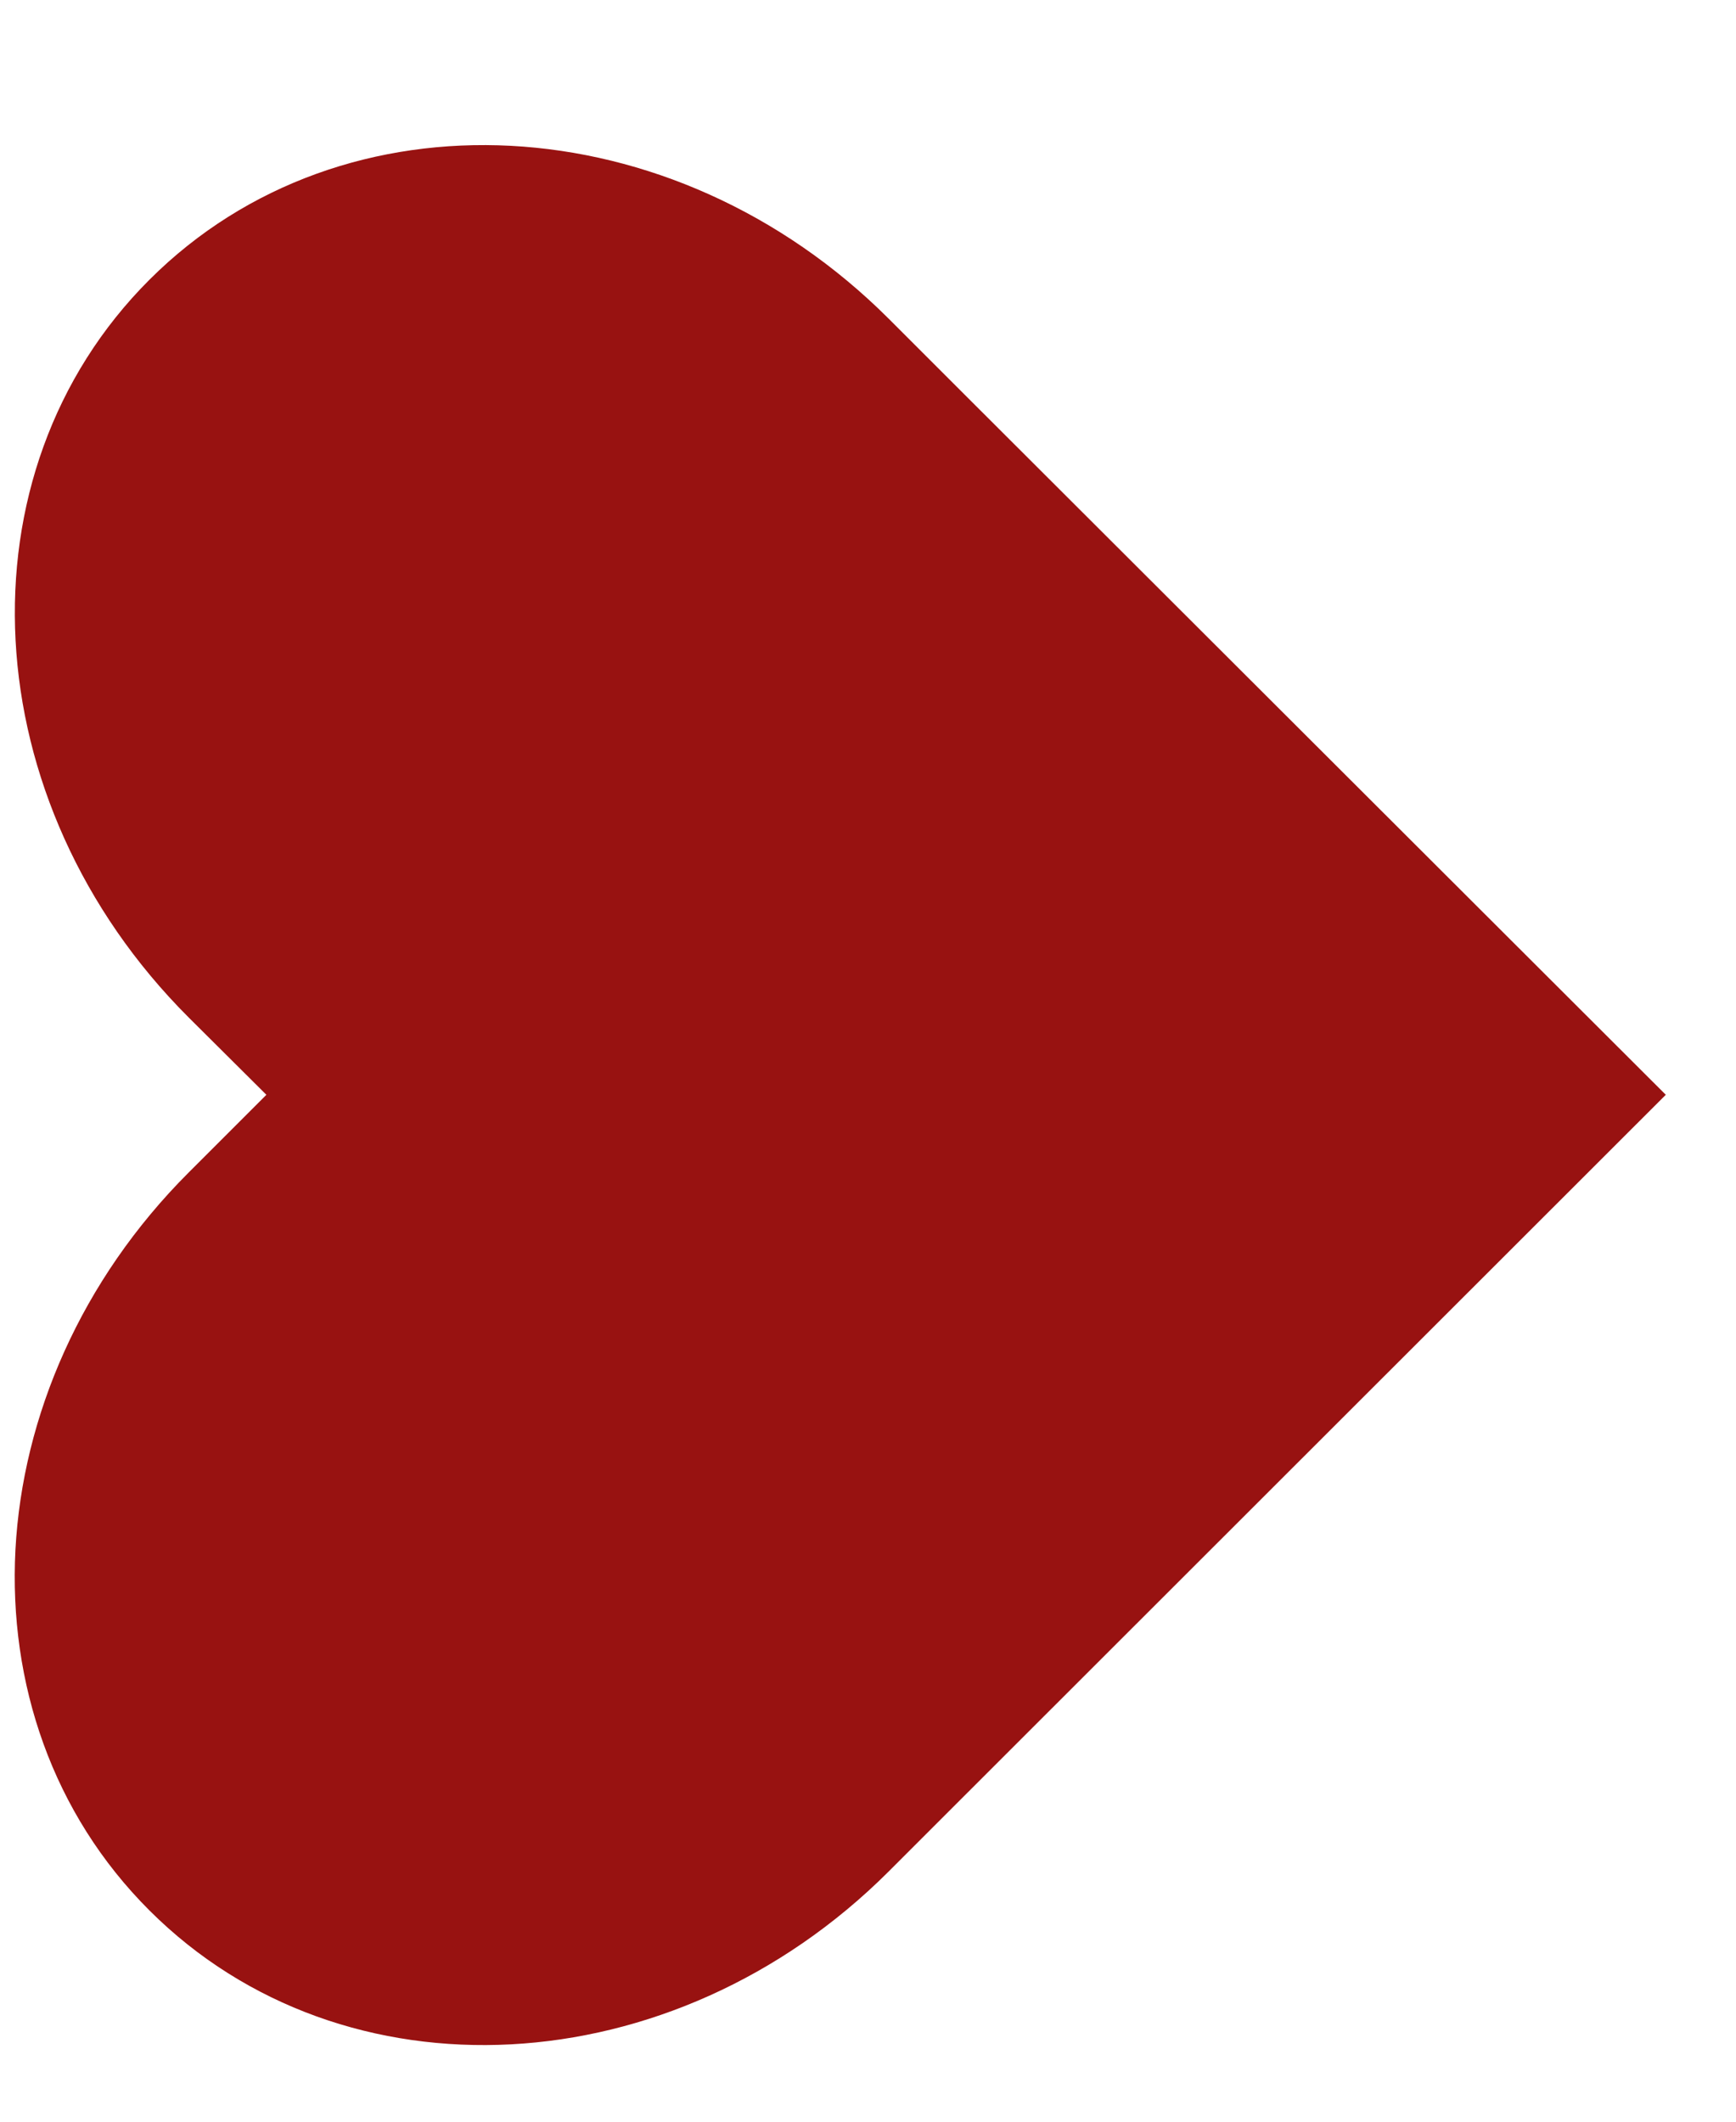
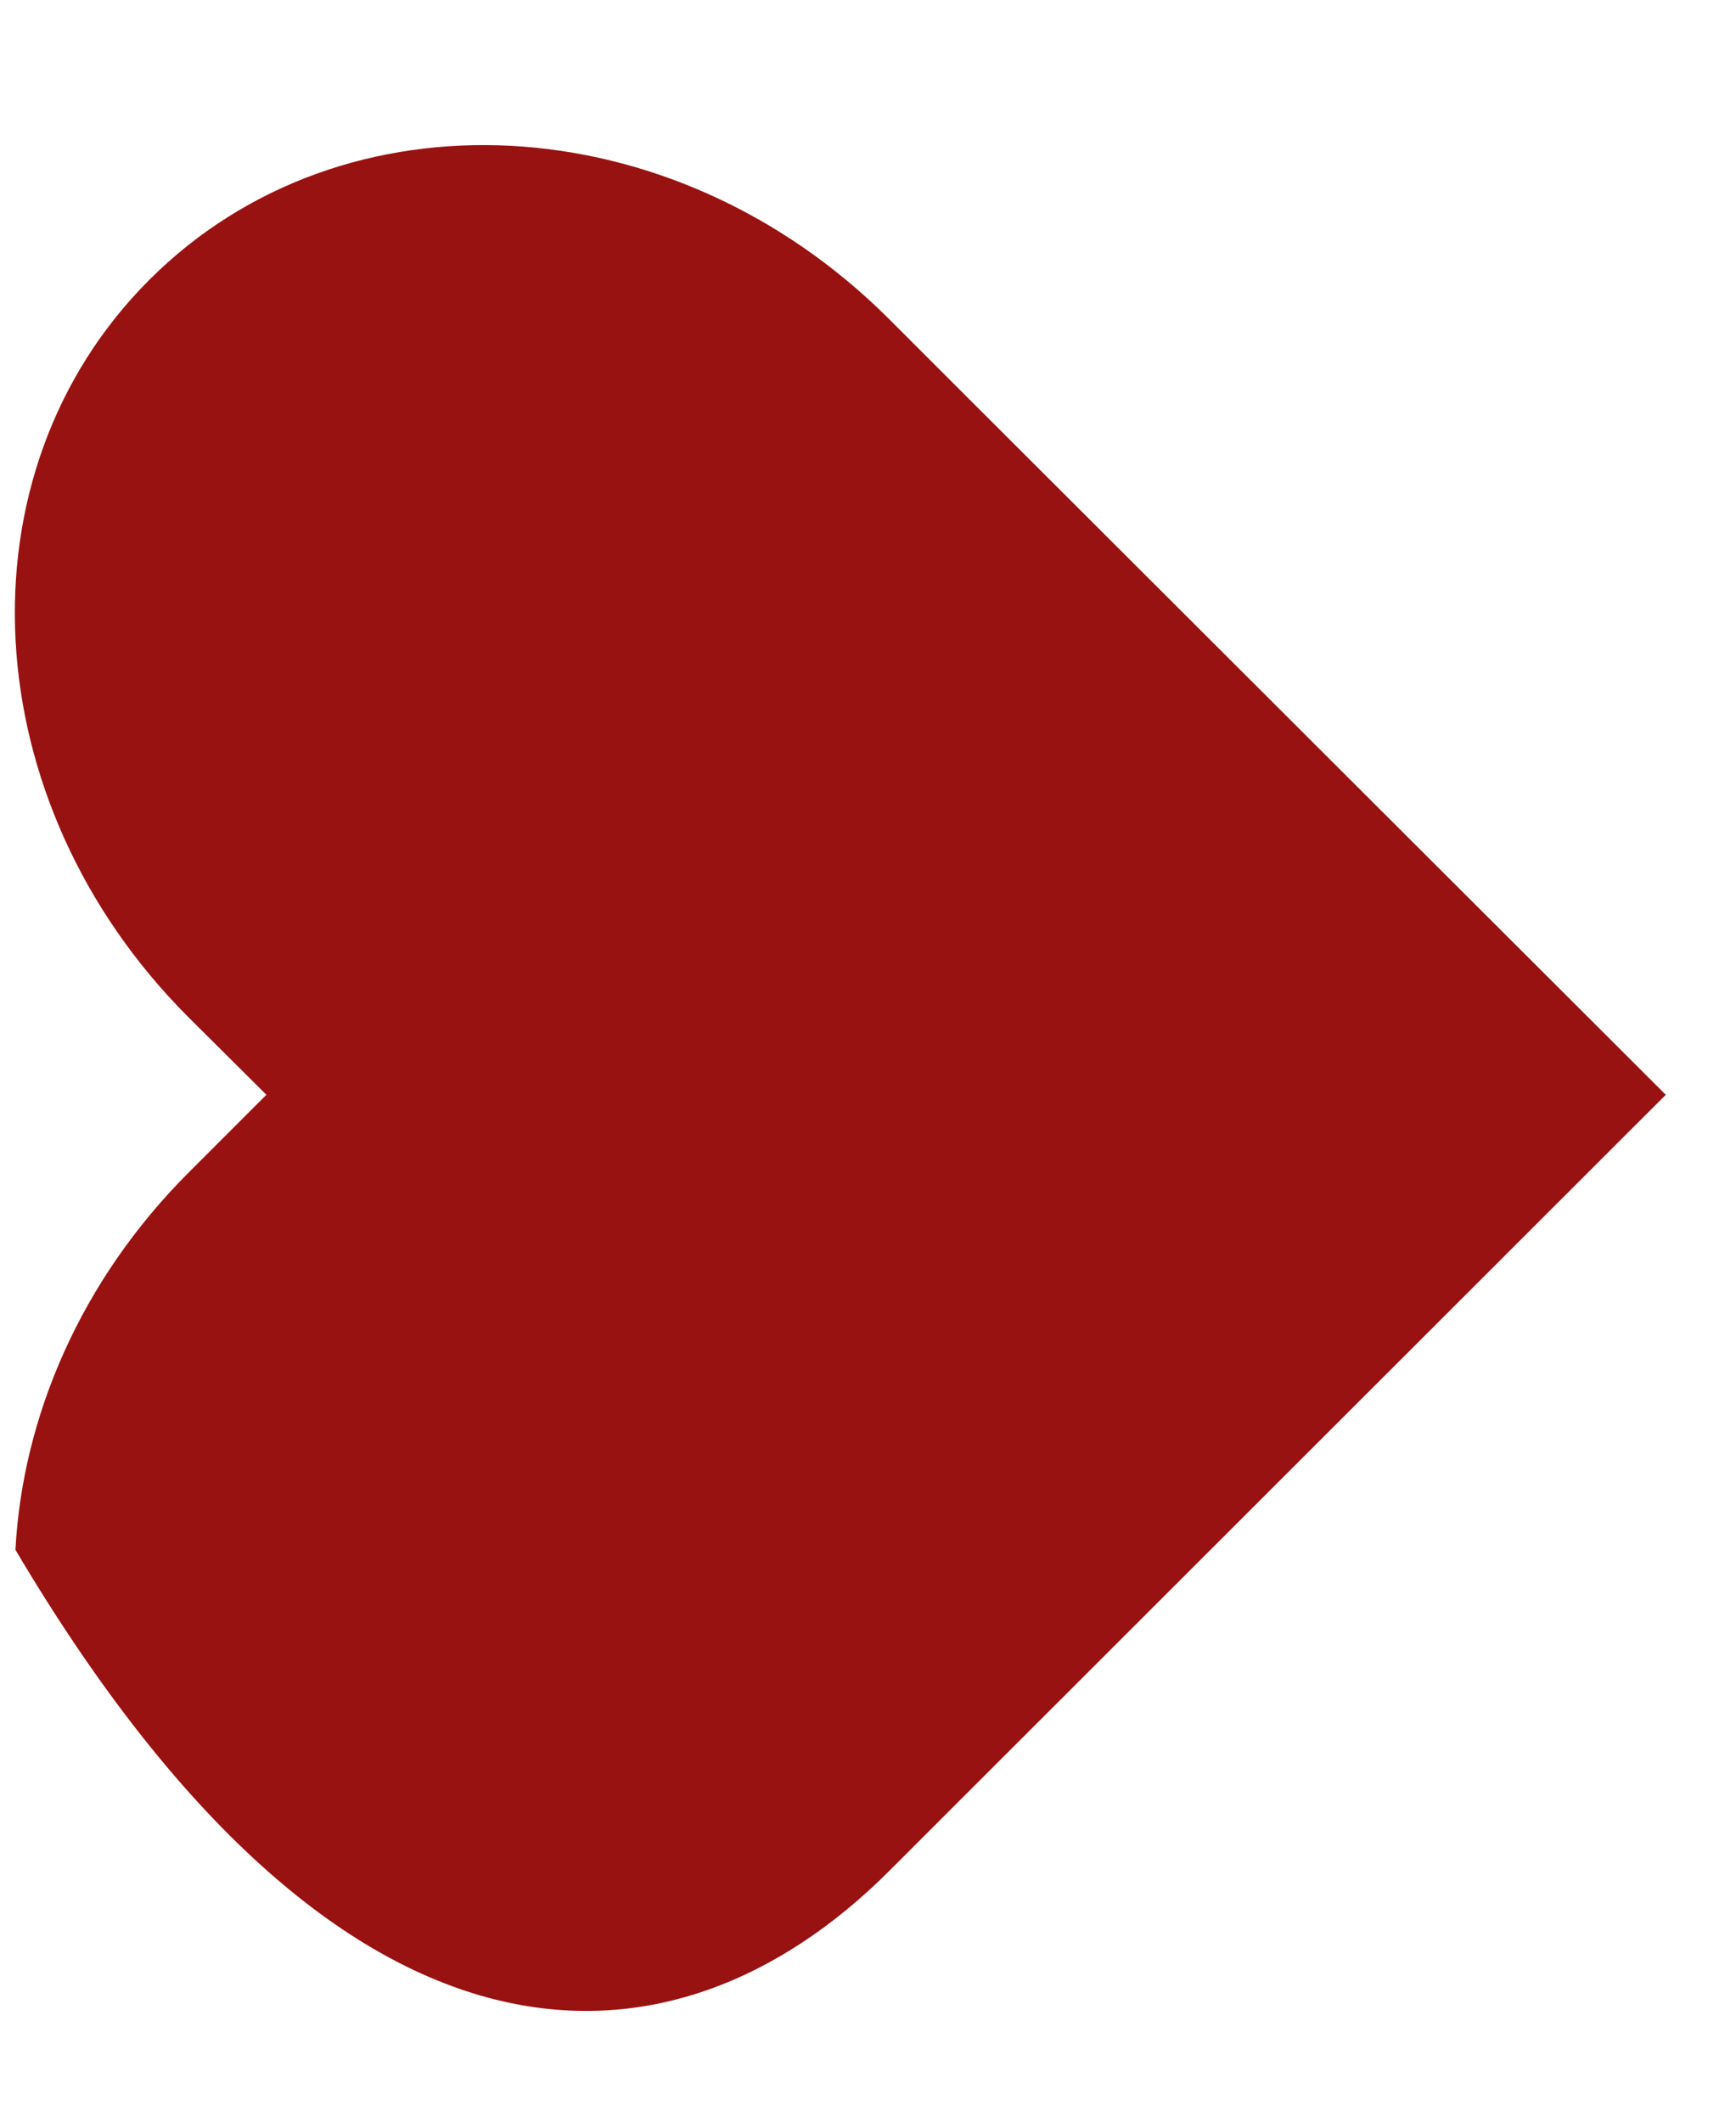
<svg xmlns="http://www.w3.org/2000/svg" width="9" height="11" viewBox="0 0 9 11" fill="none">
-   <path d="M0.08 8.035C0.044 8.726 0.272 9.403 0.775 9.905C1.78 10.909 3.489 10.819 4.607 9.703L5.008 9.302L8.636 5.676L5.008 2.053L4.607 1.652C3.489 0.536 1.78 0.446 0.775 1.45C-0.23 2.454 -0.139 4.159 0.978 5.275L1.381 5.676L0.978 6.079C0.42 6.637 0.117 7.343 0.08 8.035Z" fill="#981211" />
+   <path d="M0.08 8.035C1.78 10.909 3.489 10.819 4.607 9.703L5.008 9.302L8.636 5.676L5.008 2.053L4.607 1.652C3.489 0.536 1.78 0.446 0.775 1.45C-0.23 2.454 -0.139 4.159 0.978 5.275L1.381 5.676L0.978 6.079C0.42 6.637 0.117 7.343 0.08 8.035Z" fill="#981211" />
</svg>